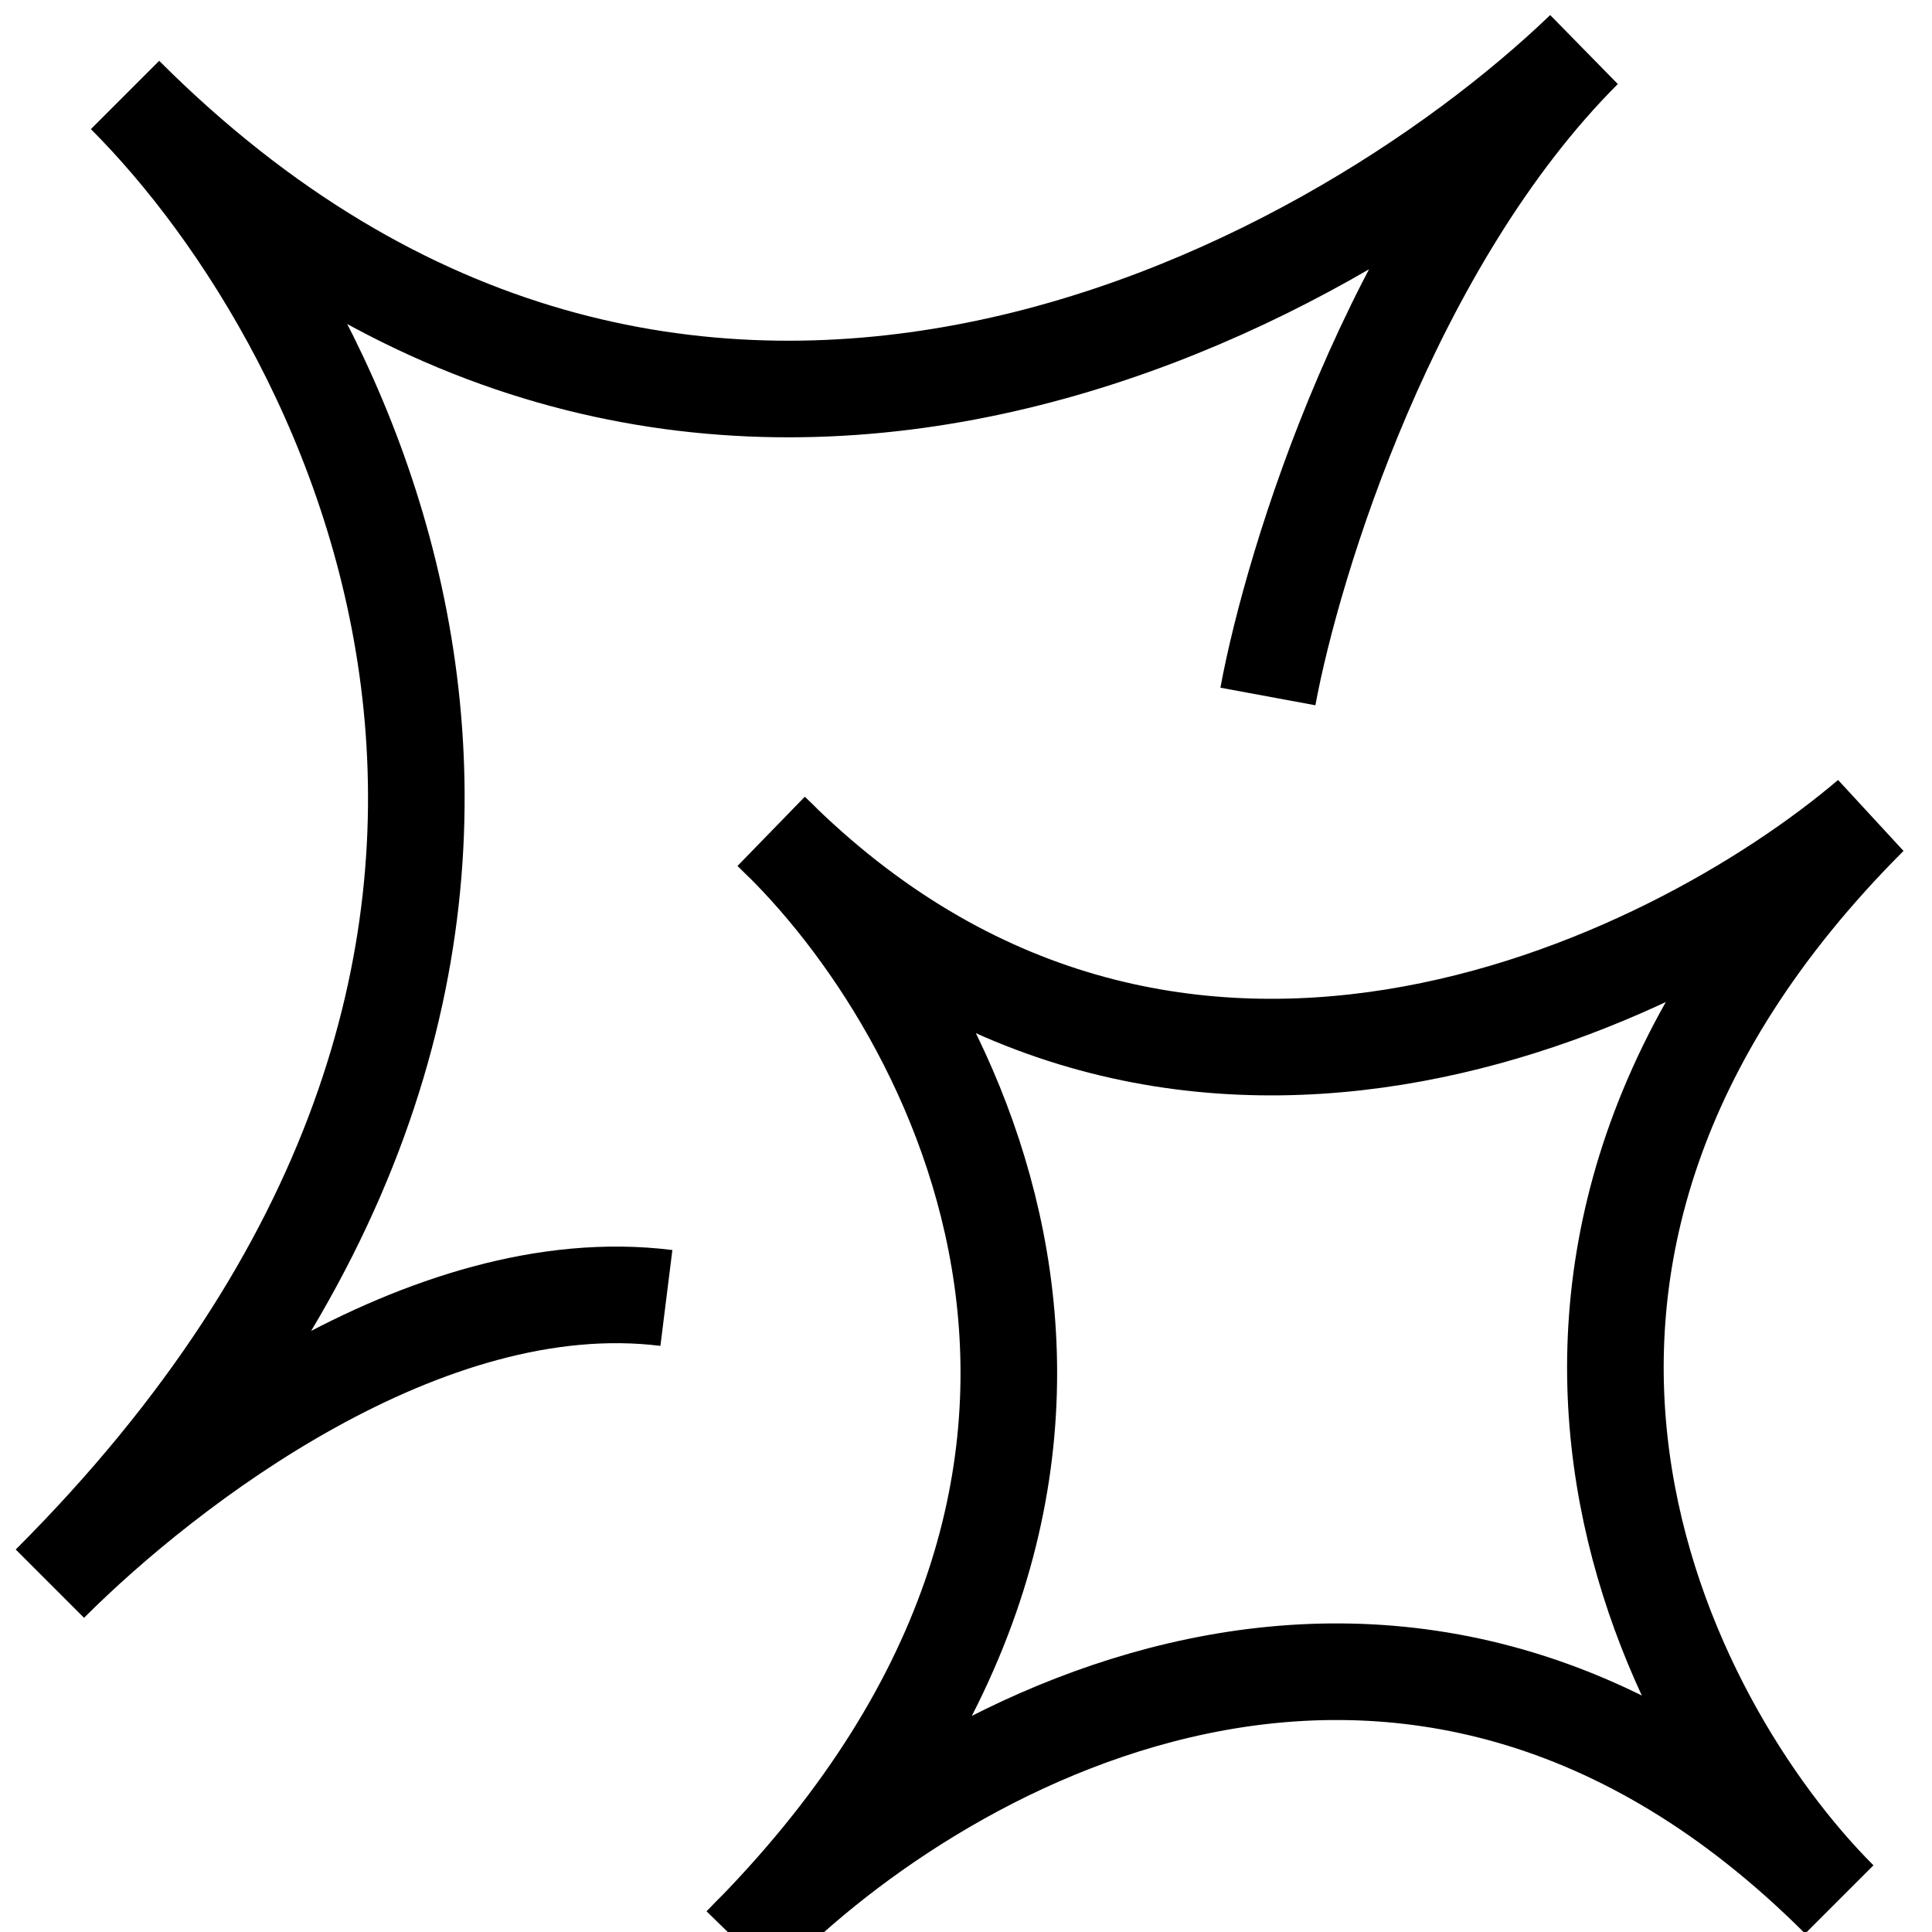
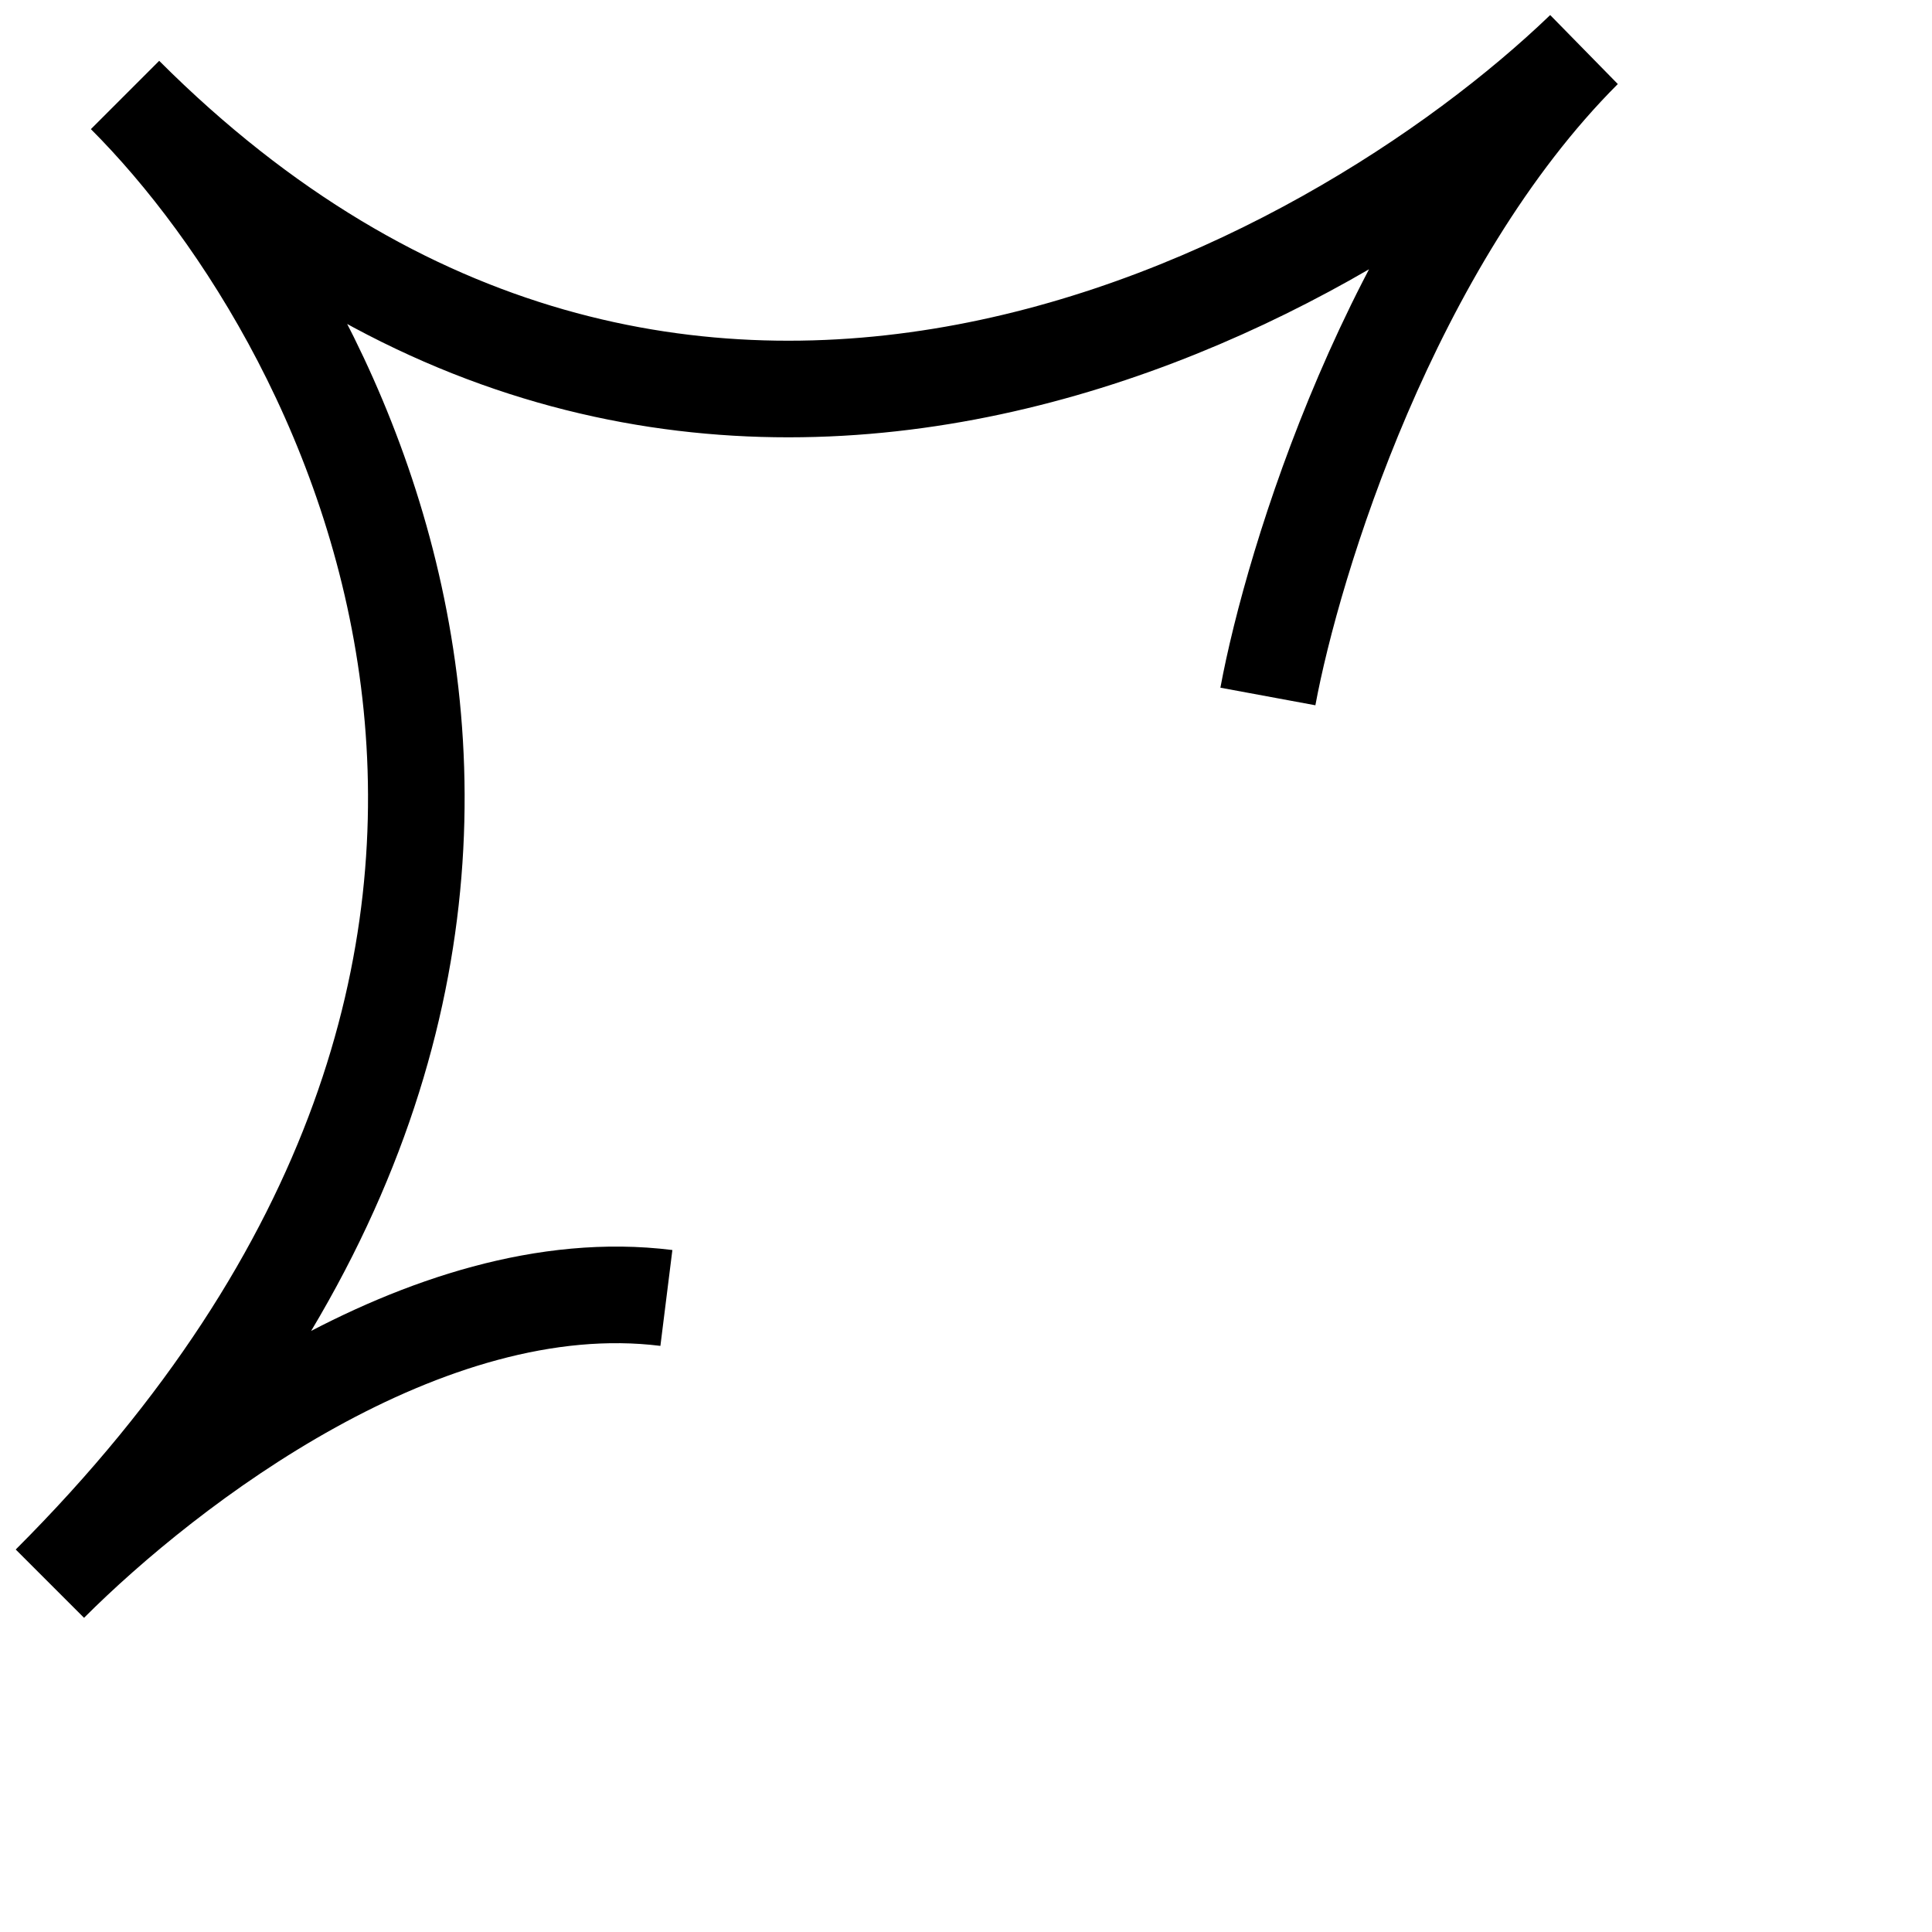
<svg xmlns="http://www.w3.org/2000/svg" fill="none" viewBox="0 0 50 50" height="50" width="50">
  <path stroke-width="2.5" stroke="black" d="M32.813 18.025C33.461 14.522 36.004 6.272 40.985 1.291C34.37 7.647 17.558 16.779 3.236 2.458C9.333 8.555 17.48 24.796 1.291 40.985C4.358 37.917 11.02 32.813 17.246 33.591" />
-   <path stroke-width="2.5" stroke="black" d="M48.379 21.138C43.191 25.549 30.244 31.801 19.97 21.527C24.77 26.067 31.334 38.183 19.192 50.325C23.992 45.266 36.393 37.95 47.601 49.158C43.061 44.617 36.86 32.657 48.379 21.138Z" />
</svg>